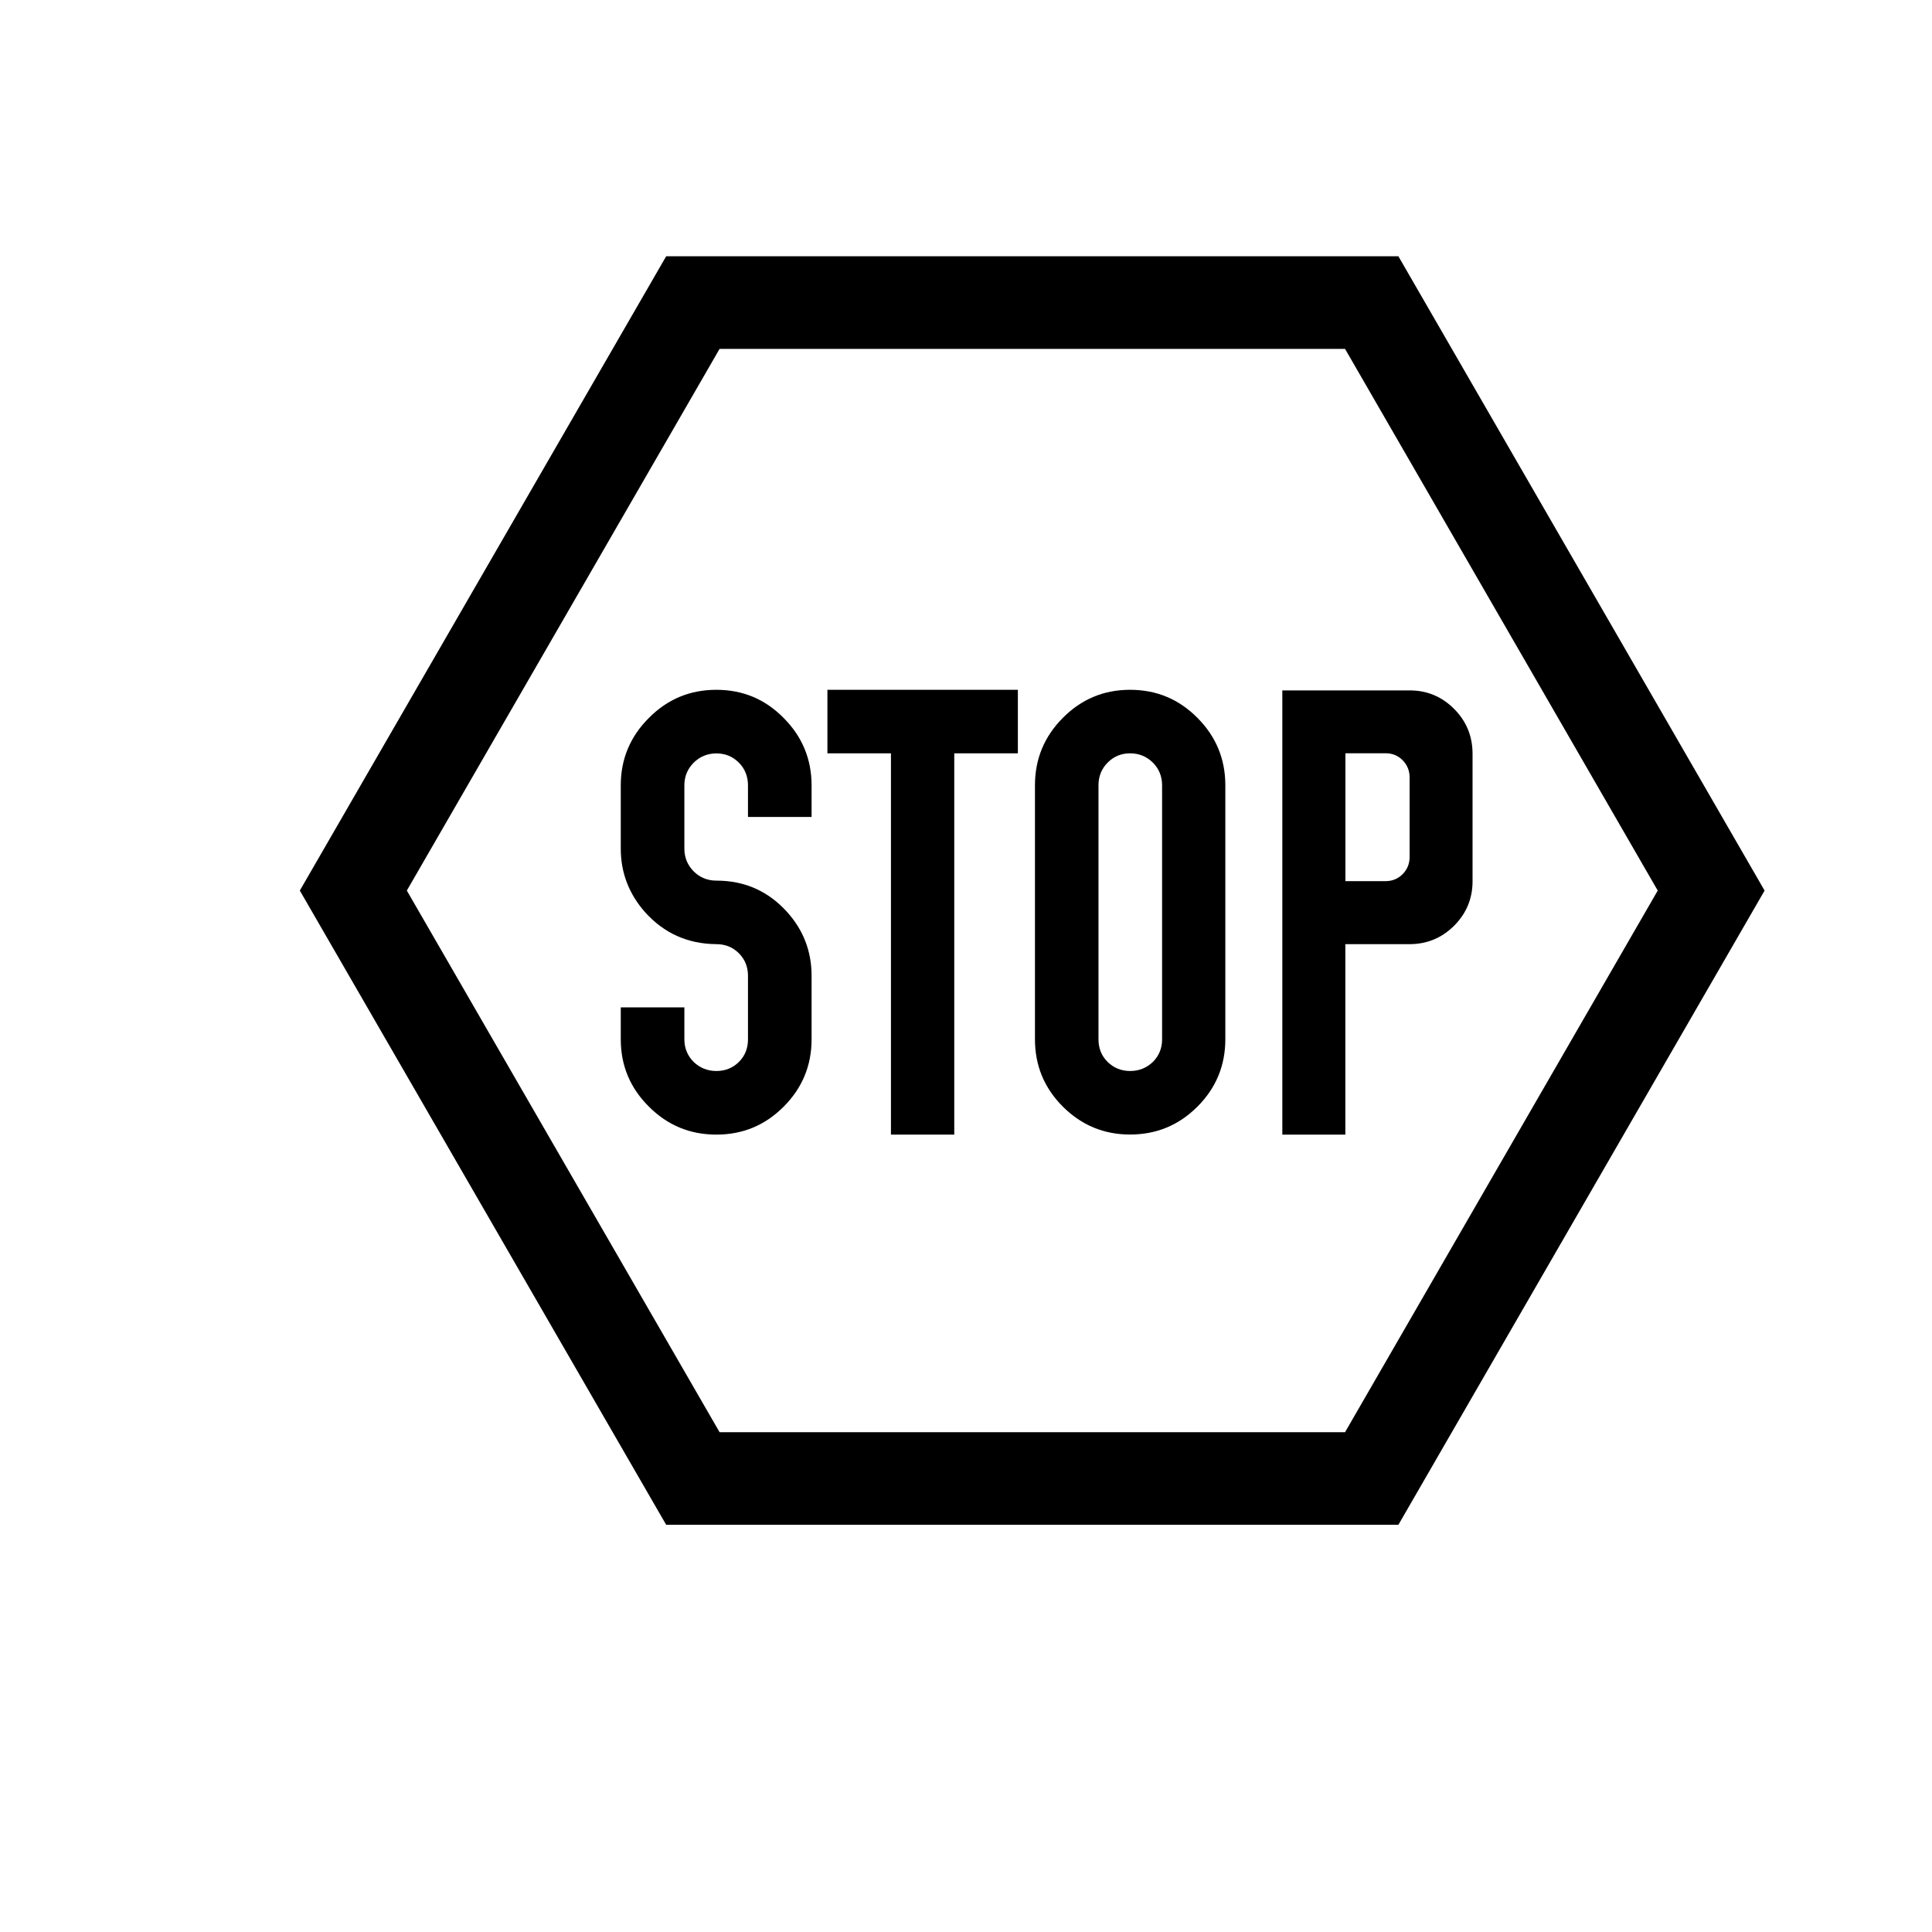
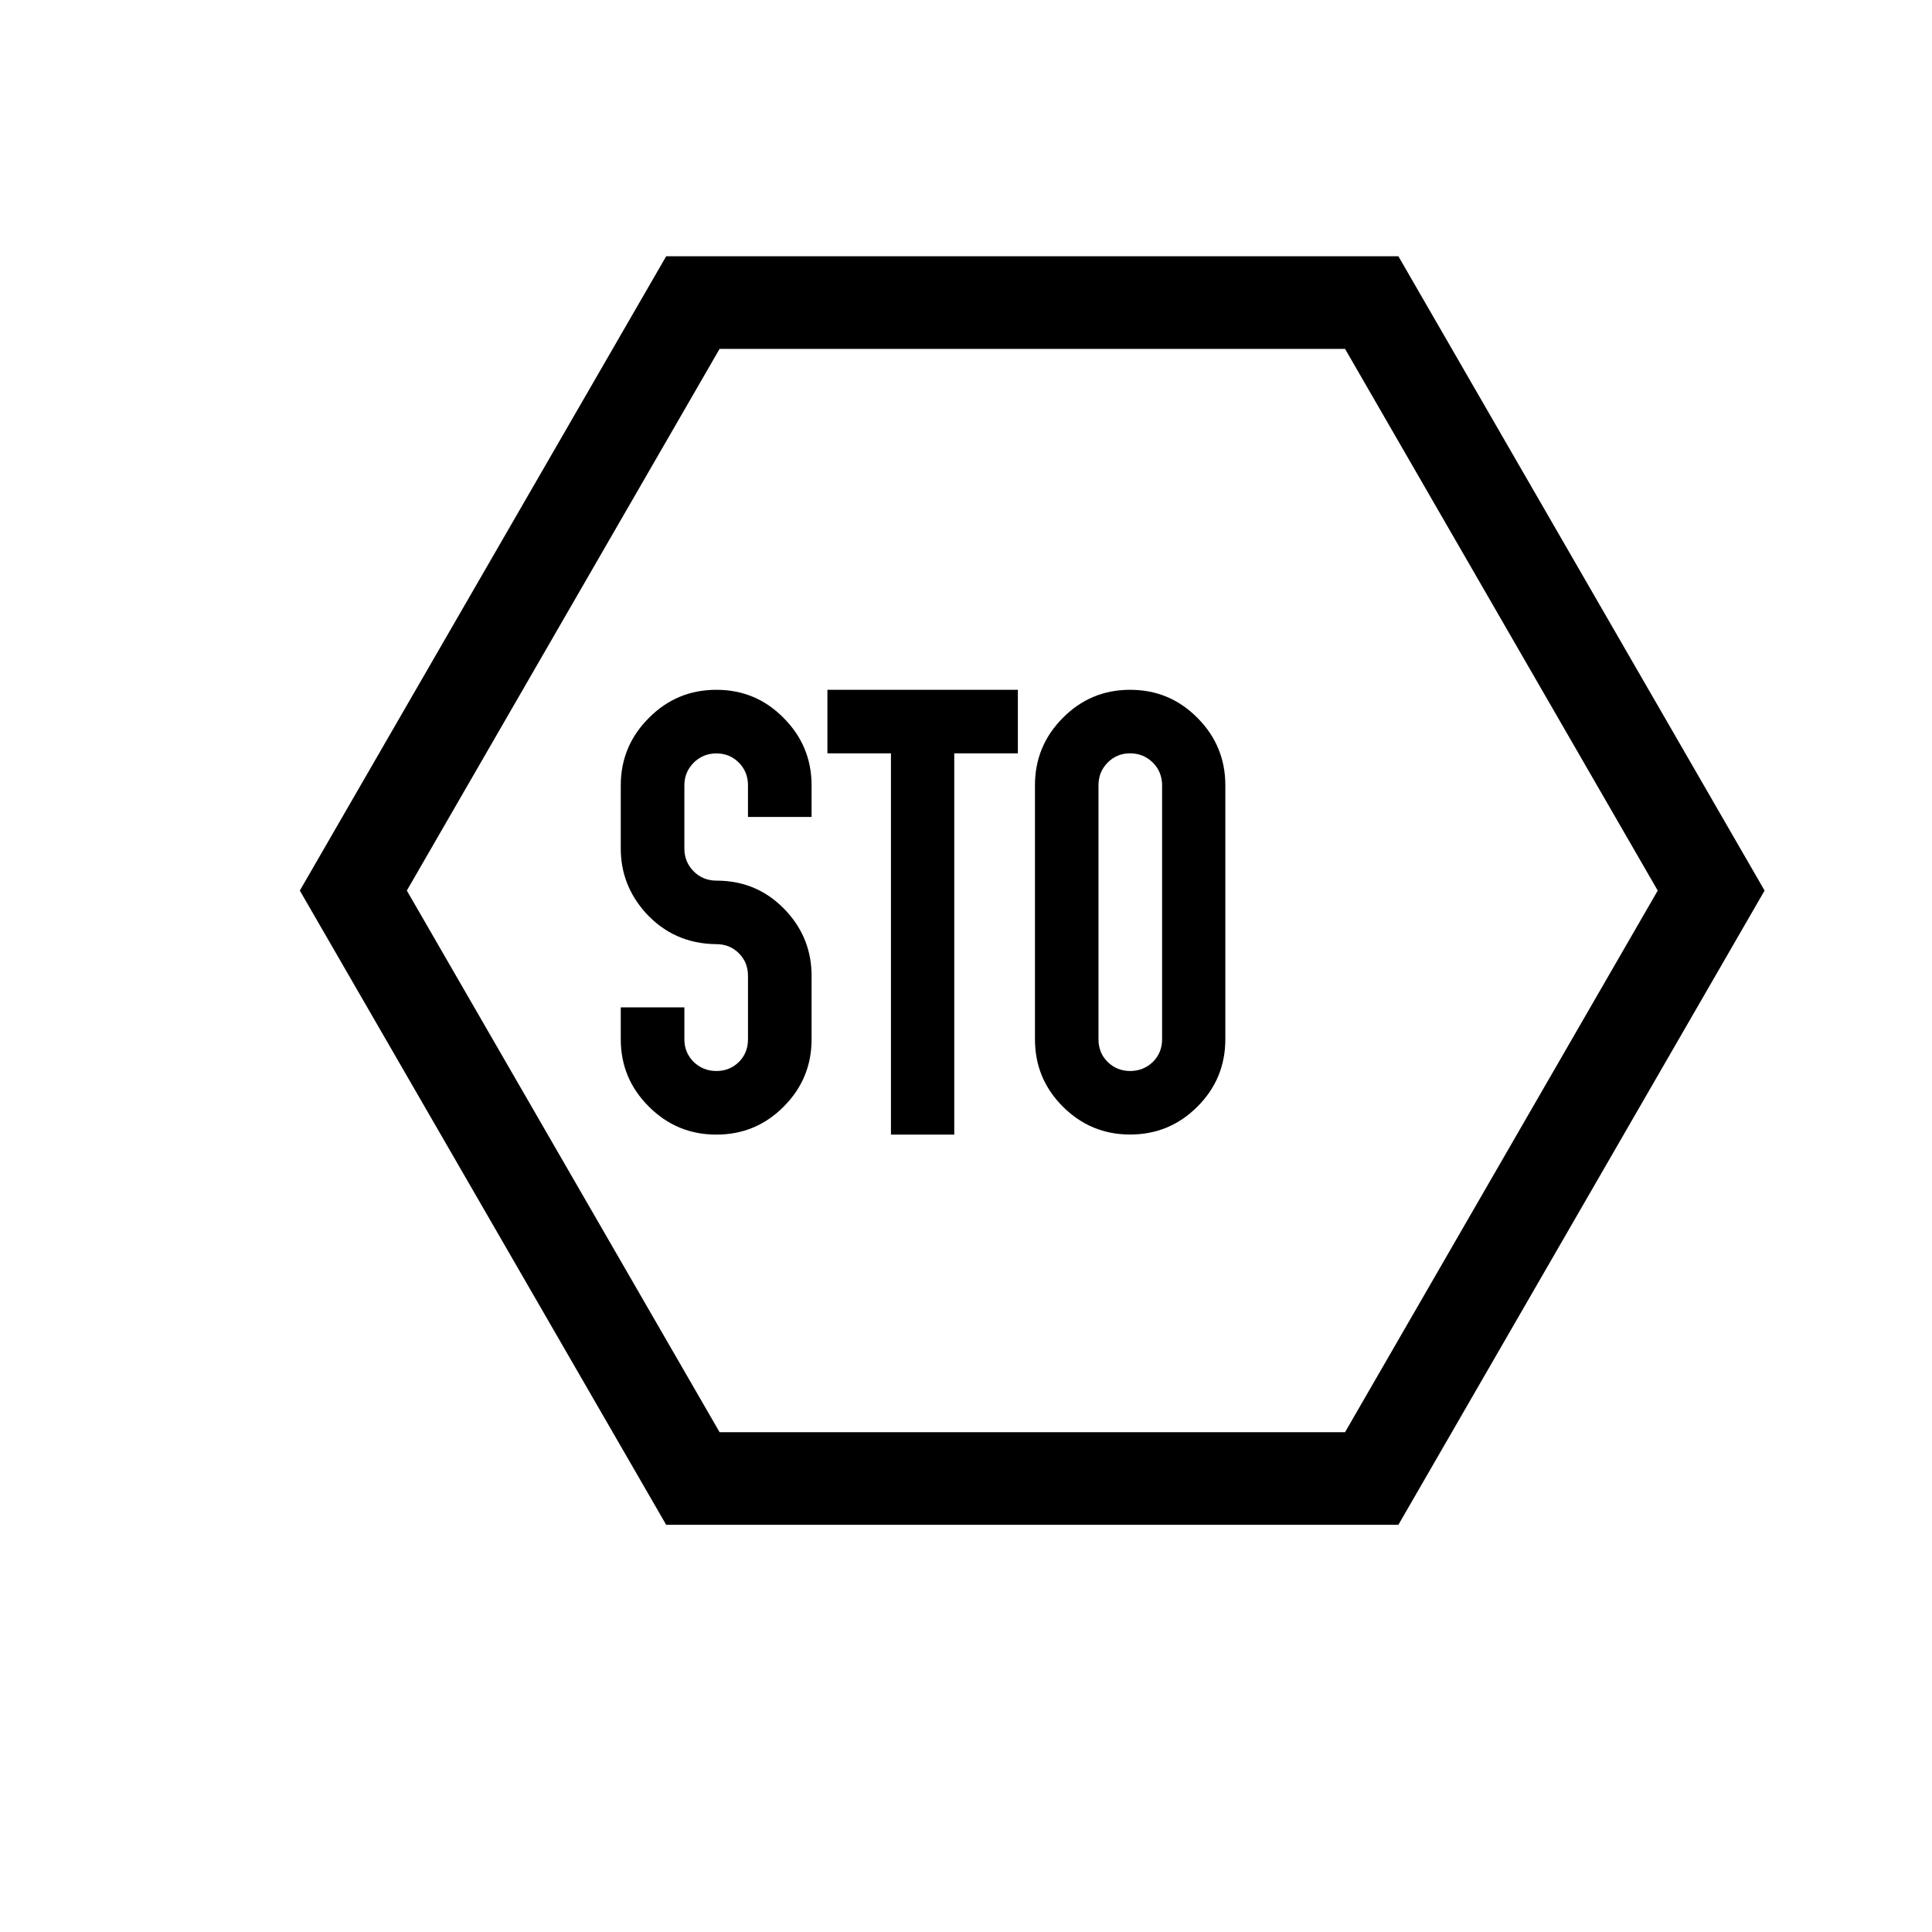
<svg xmlns="http://www.w3.org/2000/svg" version="1.1" id="Layer_1" x="0px" y="0px" width="26px" height="26px" viewBox="0 0 26 26" enable-background="new 0 0 26 26" xml:space="preserve">
  <g>
    <path d="M18.819,3.449H8.965l-4.93,8.536l4.93,8.535h9.854l4.928-8.535L18.819,3.449z M18.101,19.274H9.684l-4.209-7.289   l4.209-7.29h8.417l4.208,7.29L18.101,19.274z" />
    <path d="M9.641,9.283c-0.355,0-0.657,0.125-0.908,0.378c-0.252,0.251-0.379,0.554-0.379,0.907v0.852c0,0.325,0.11,0.61,0.327,0.856   c0.255,0.284,0.576,0.427,0.96,0.43c0.12,0,0.221,0.041,0.303,0.123c0.082,0.083,0.122,0.183,0.122,0.303v0.855   c0,0.12-0.04,0.222-0.122,0.304c-0.082,0.081-0.183,0.122-0.303,0.122c-0.119,0-0.222-0.041-0.306-0.122   c-0.082-0.082-0.125-0.184-0.125-0.304v-0.43H8.354v0.43c0,0.354,0.127,0.656,0.379,0.906c0.251,0.251,0.552,0.376,0.908,0.376   c0.354,0,0.655-0.125,0.905-0.376c0.25-0.25,0.376-0.553,0.376-0.906v-0.855c0-0.325-0.108-0.611-0.326-0.855   c-0.255-0.284-0.573-0.426-0.955-0.426c-0.119,0-0.222-0.041-0.306-0.125c-0.082-0.083-0.125-0.185-0.125-0.305v-0.852   c0-0.12,0.042-0.221,0.125-0.305c0.084-0.083,0.187-0.125,0.306-0.125c0.12,0,0.221,0.042,0.303,0.125s0.122,0.185,0.122,0.305   v0.425h0.778h0.078v-0.425c0-0.353-0.126-0.656-0.376-0.907C10.296,9.408,9.994,9.283,9.641,9.283z" />
    <polygon points="11.135,10.138 11.99,10.138 11.99,15.269 12.842,15.269 12.842,10.138 13.698,10.138 13.698,9.283 11.135,9.283     " />
    <path d="M15.208,9.283c-0.353,0-0.654,0.125-0.905,0.378c-0.25,0.251-0.375,0.554-0.375,0.907v3.418   c0,0.354,0.125,0.656,0.375,0.906c0.251,0.251,0.553,0.376,0.905,0.376c0.354,0,0.656-0.125,0.907-0.376   c0.25-0.25,0.375-0.553,0.375-0.906v-3.418c0-0.353-0.125-0.656-0.375-0.907C15.864,9.408,15.563,9.283,15.208,9.283z    M15.639,11.779v1.002v1.206c0,0.12-0.042,0.222-0.124,0.304c-0.085,0.081-0.186,0.122-0.307,0.122   c-0.118,0-0.219-0.041-0.302-0.122c-0.083-0.082-0.123-0.184-0.123-0.304v-1.206v-1.002v-1.211c0-0.12,0.04-0.221,0.123-0.305   s0.184-0.125,0.302-0.125c0.121,0,0.222,0.042,0.307,0.125c0.082,0.083,0.124,0.185,0.124,0.305V11.779z" />
-     <path d="M19.569,9.54c-0.166-0.166-0.365-0.249-0.6-0.249h-1.712v5.978h0.848v-2.563h0.864c0.234,0,0.434-0.083,0.6-0.248   c0.165-0.166,0.248-0.365,0.248-0.599v-1.713C19.817,9.907,19.734,9.706,19.569,9.54z M18.97,11.532   c0,0.093-0.032,0.169-0.094,0.232c-0.062,0.062-0.139,0.094-0.23,0.094h-0.54v-1.721h0.54c0.092,0,0.169,0.032,0.23,0.094   c0.062,0.063,0.094,0.141,0.094,0.231V11.532z" />
  </g>
</svg>